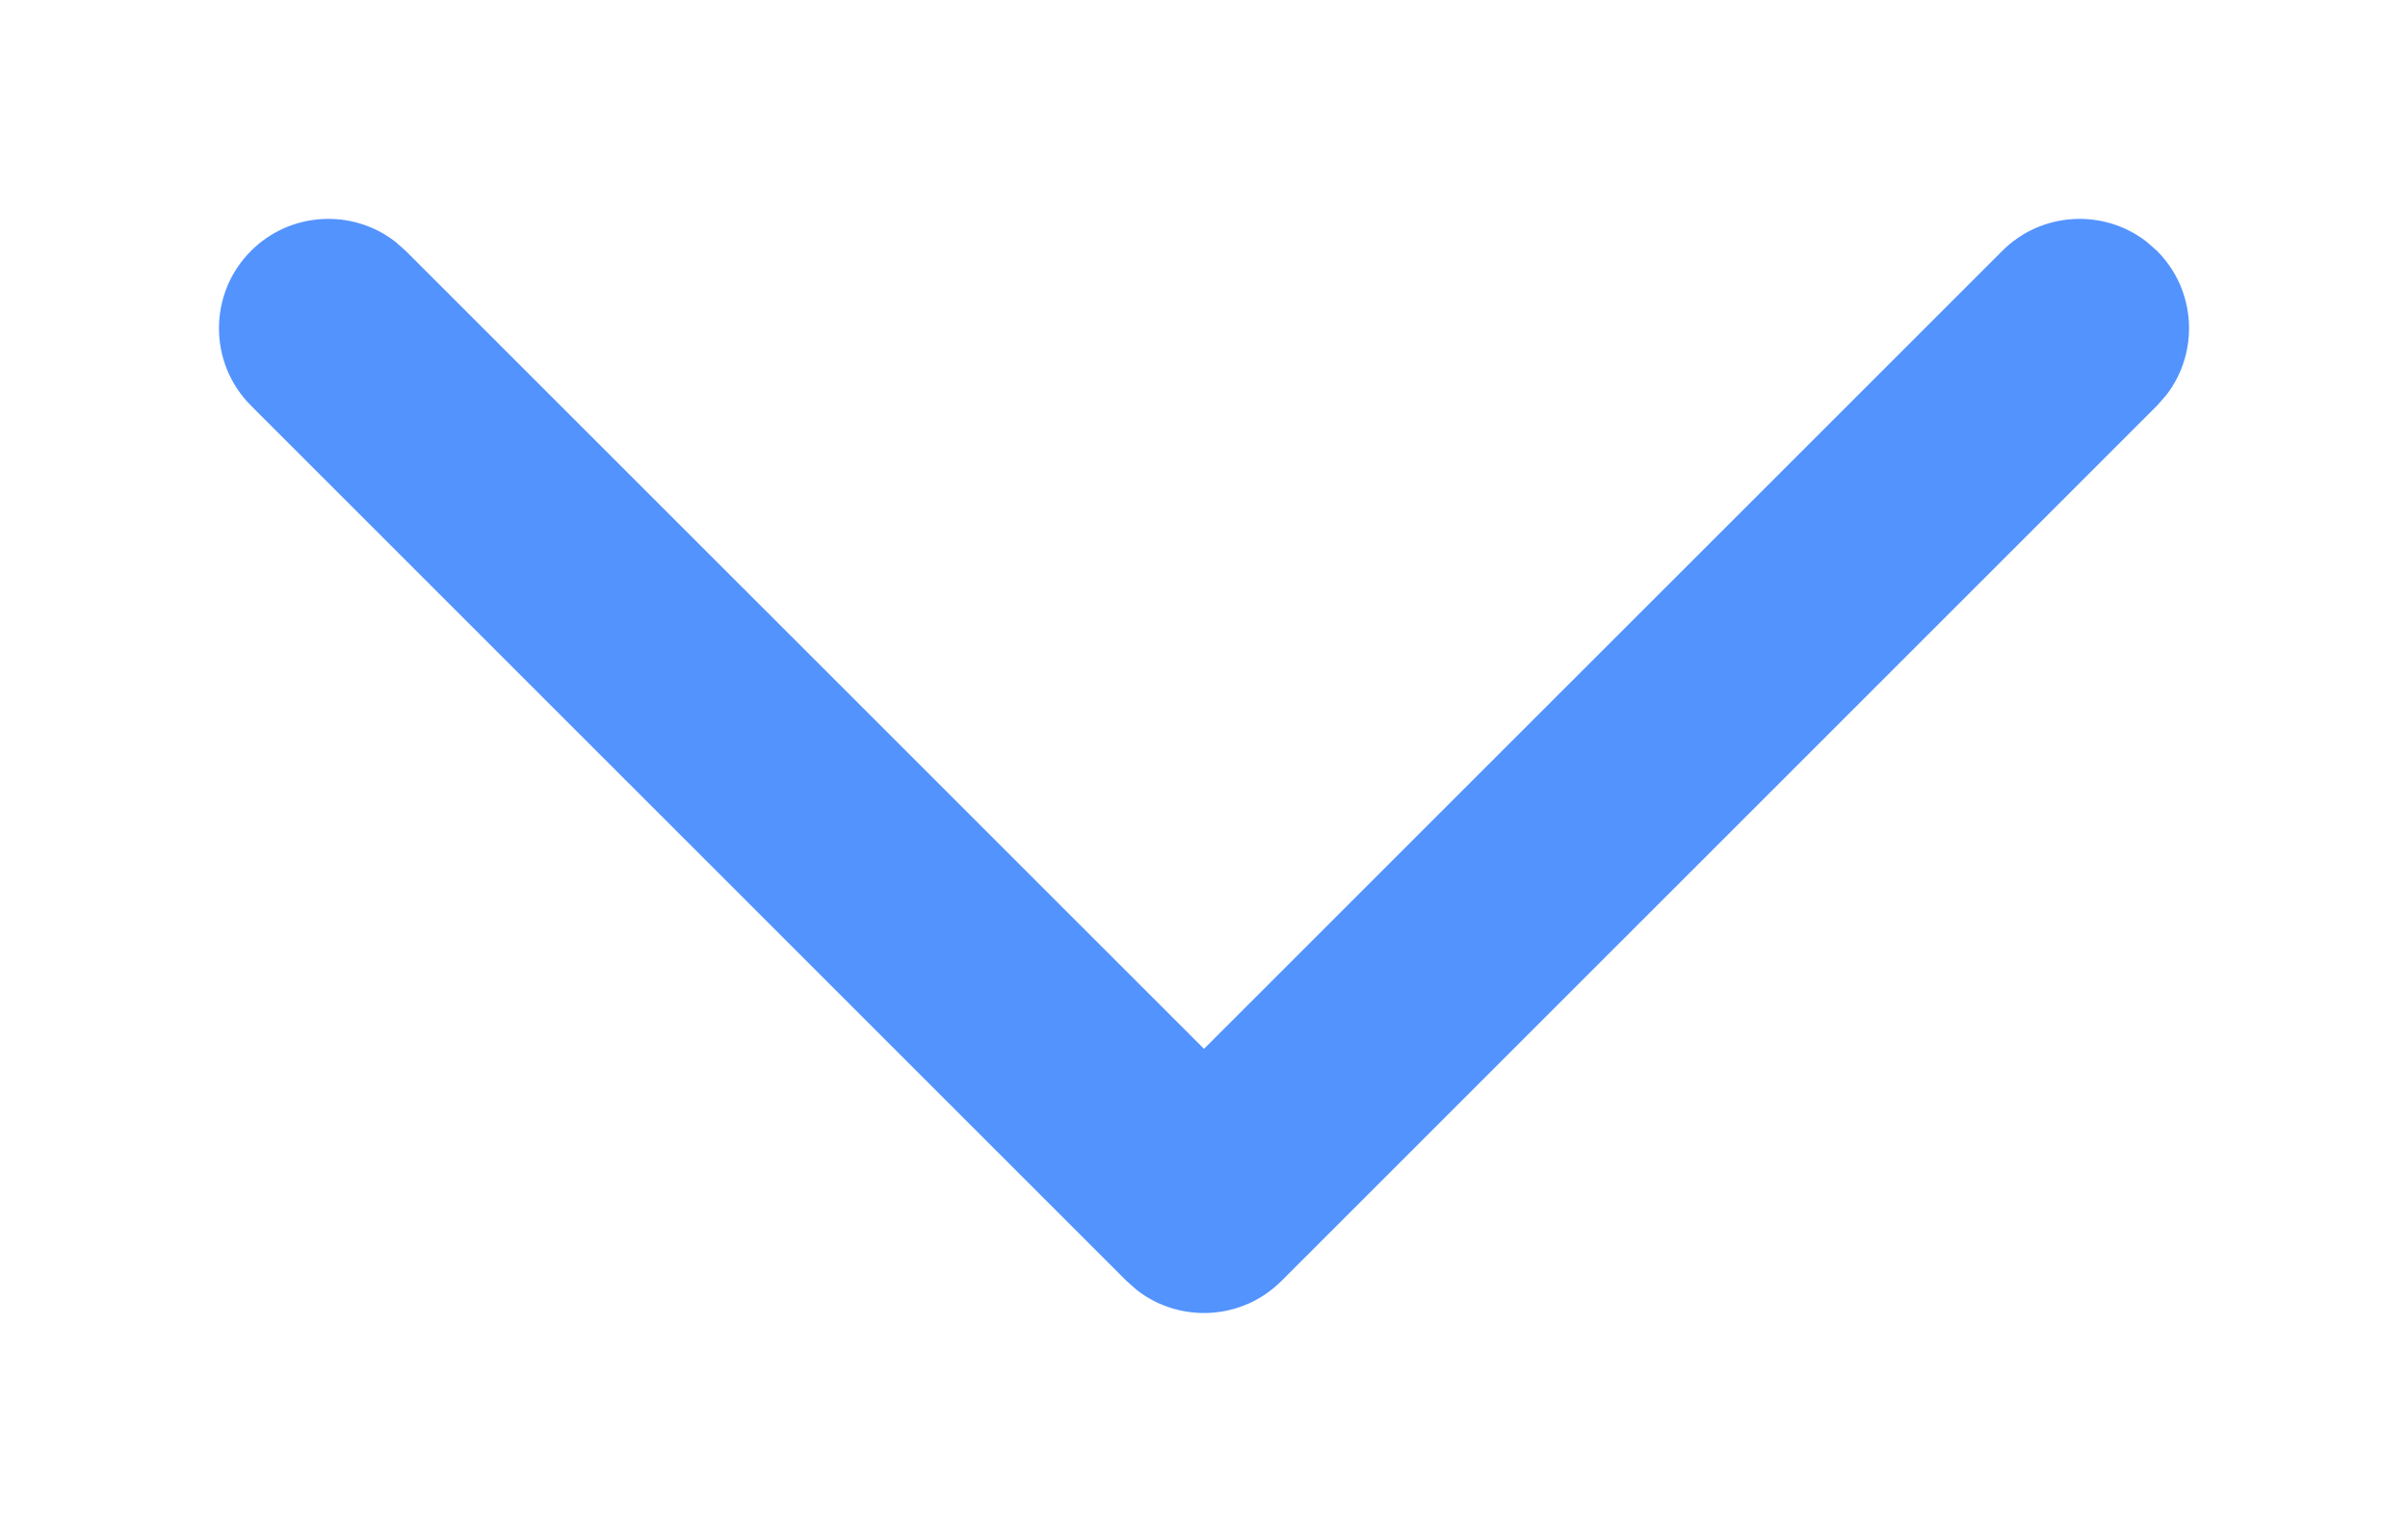
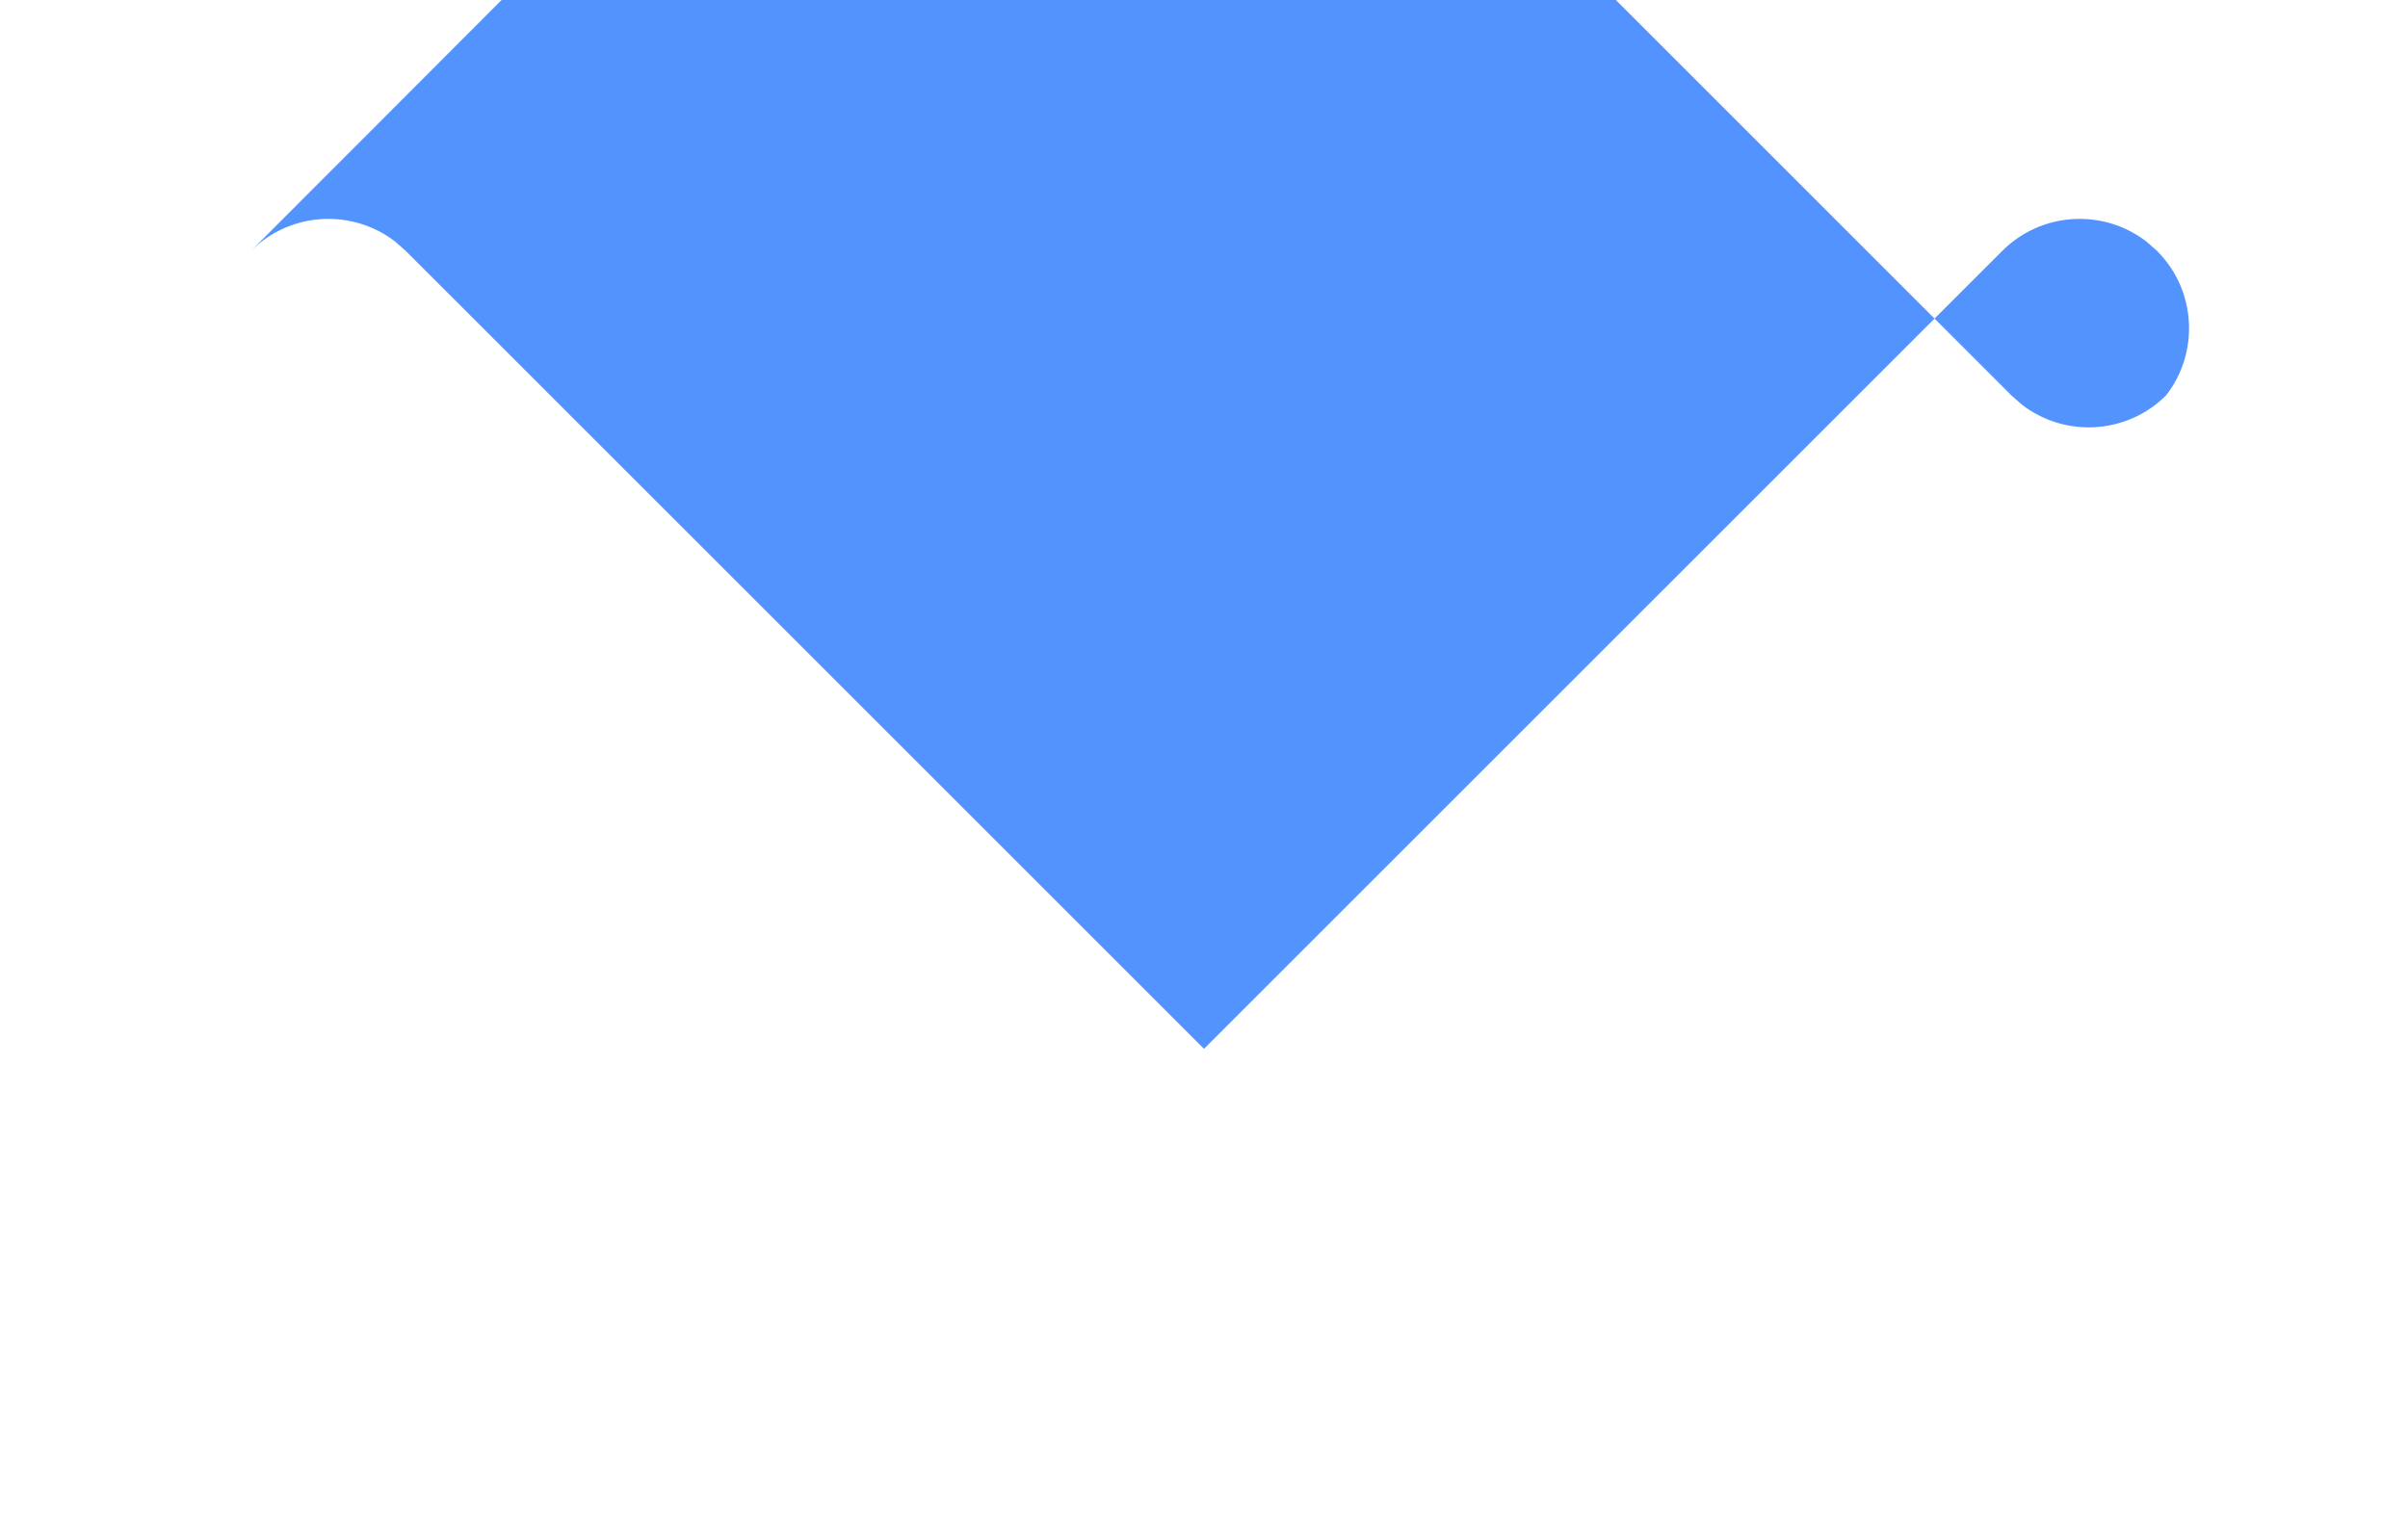
<svg xmlns="http://www.w3.org/2000/svg" width="22" height="14" viewBox="0 0 22 14">
  <g fill="none" fill-rule="evenodd">
    <g fill="#5393fe" fill-rule="nonzero">
      <g>
        <g>
          <g>
-             <path d="M2.293 2.293c.36-.36.928-.388 1.32-.083l.094.083L11 9.585l7.293-7.292c.36-.36.928-.388 1.32-.083l.094.083c.36.36.388.928.083 1.32l-.083.094-8 8c-.36.36-.928.388-1.32.083l-.094-.083-8-8c-.39-.39-.39-1.024 0-1.414z" transform="translate(-315 -2850) translate(24 2551) translate(0 128) translate(291 171)" />
+             <path d="M2.293 2.293c.36-.36.928-.388 1.32-.083l.094.083L11 9.585l7.293-7.292c.36-.36.928-.388 1.32-.083l.094.083c.36.36.388.928.083 1.32c-.36.36-.928.388-1.32.083l-.094-.083-8-8c-.39-.39-.39-1.024 0-1.414z" transform="translate(-315 -2850) translate(24 2551) translate(0 128) translate(291 171)" />
          </g>
        </g>
      </g>
    </g>
  </g>
</svg>